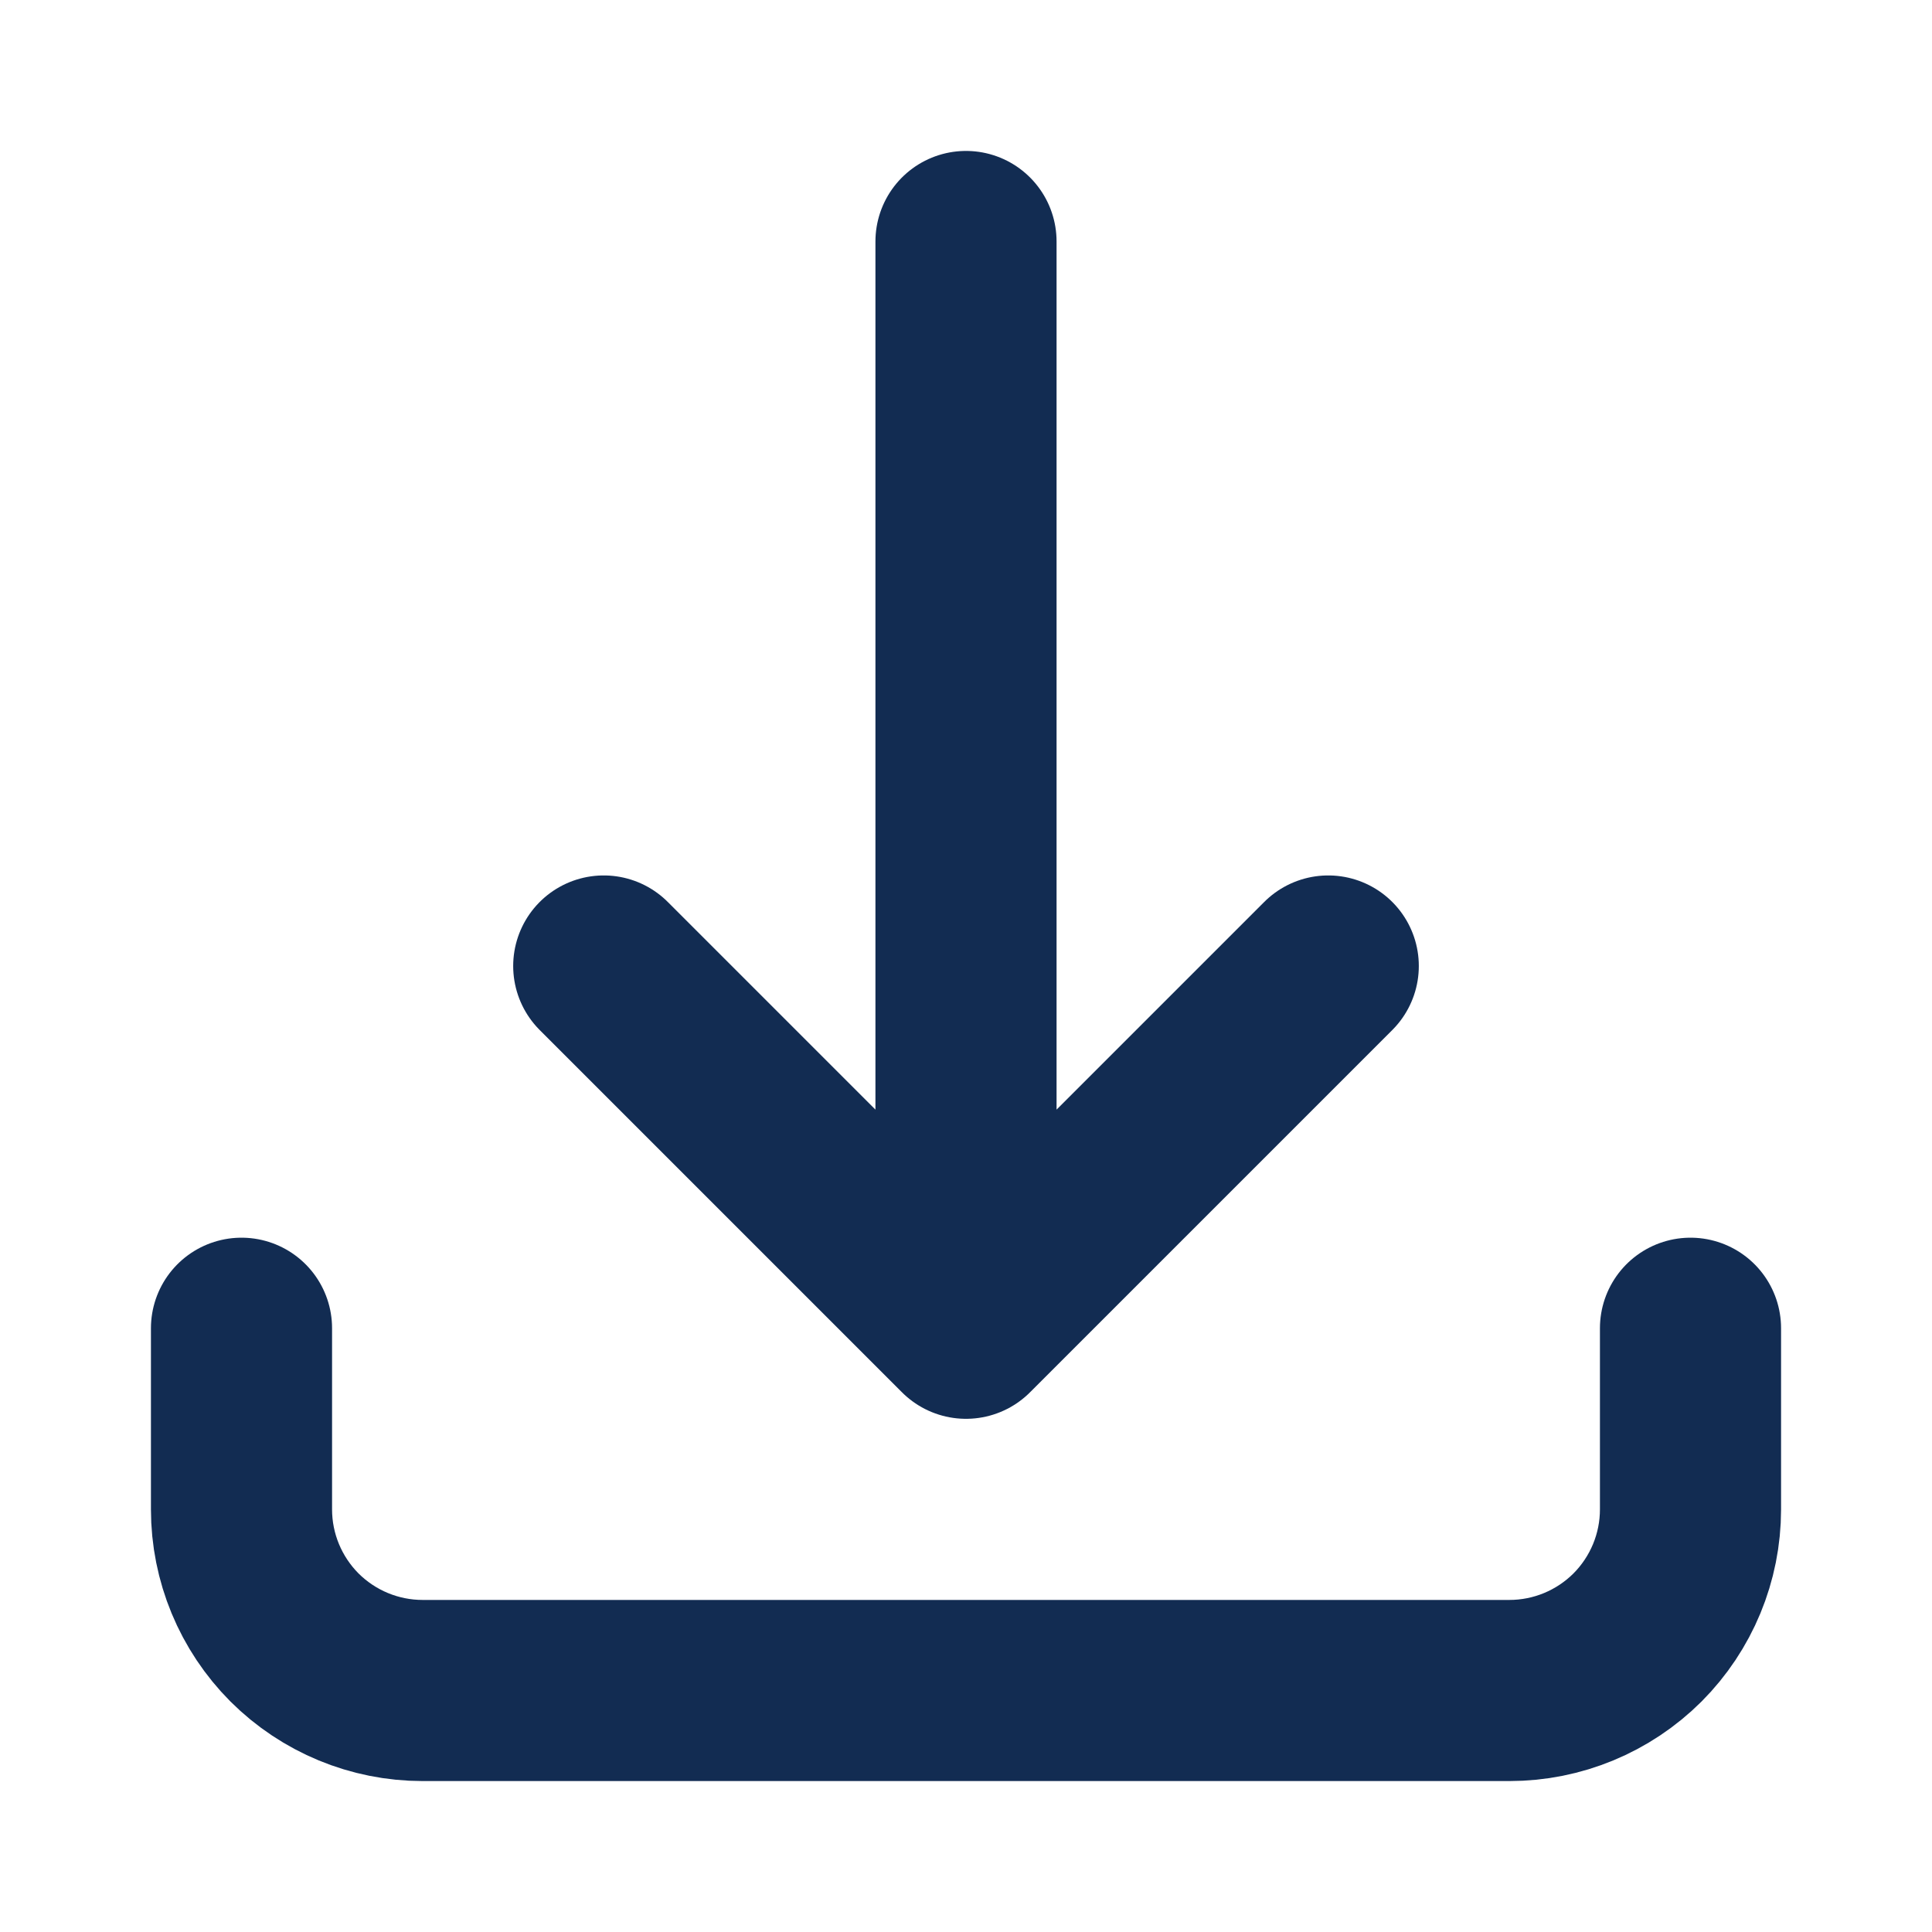
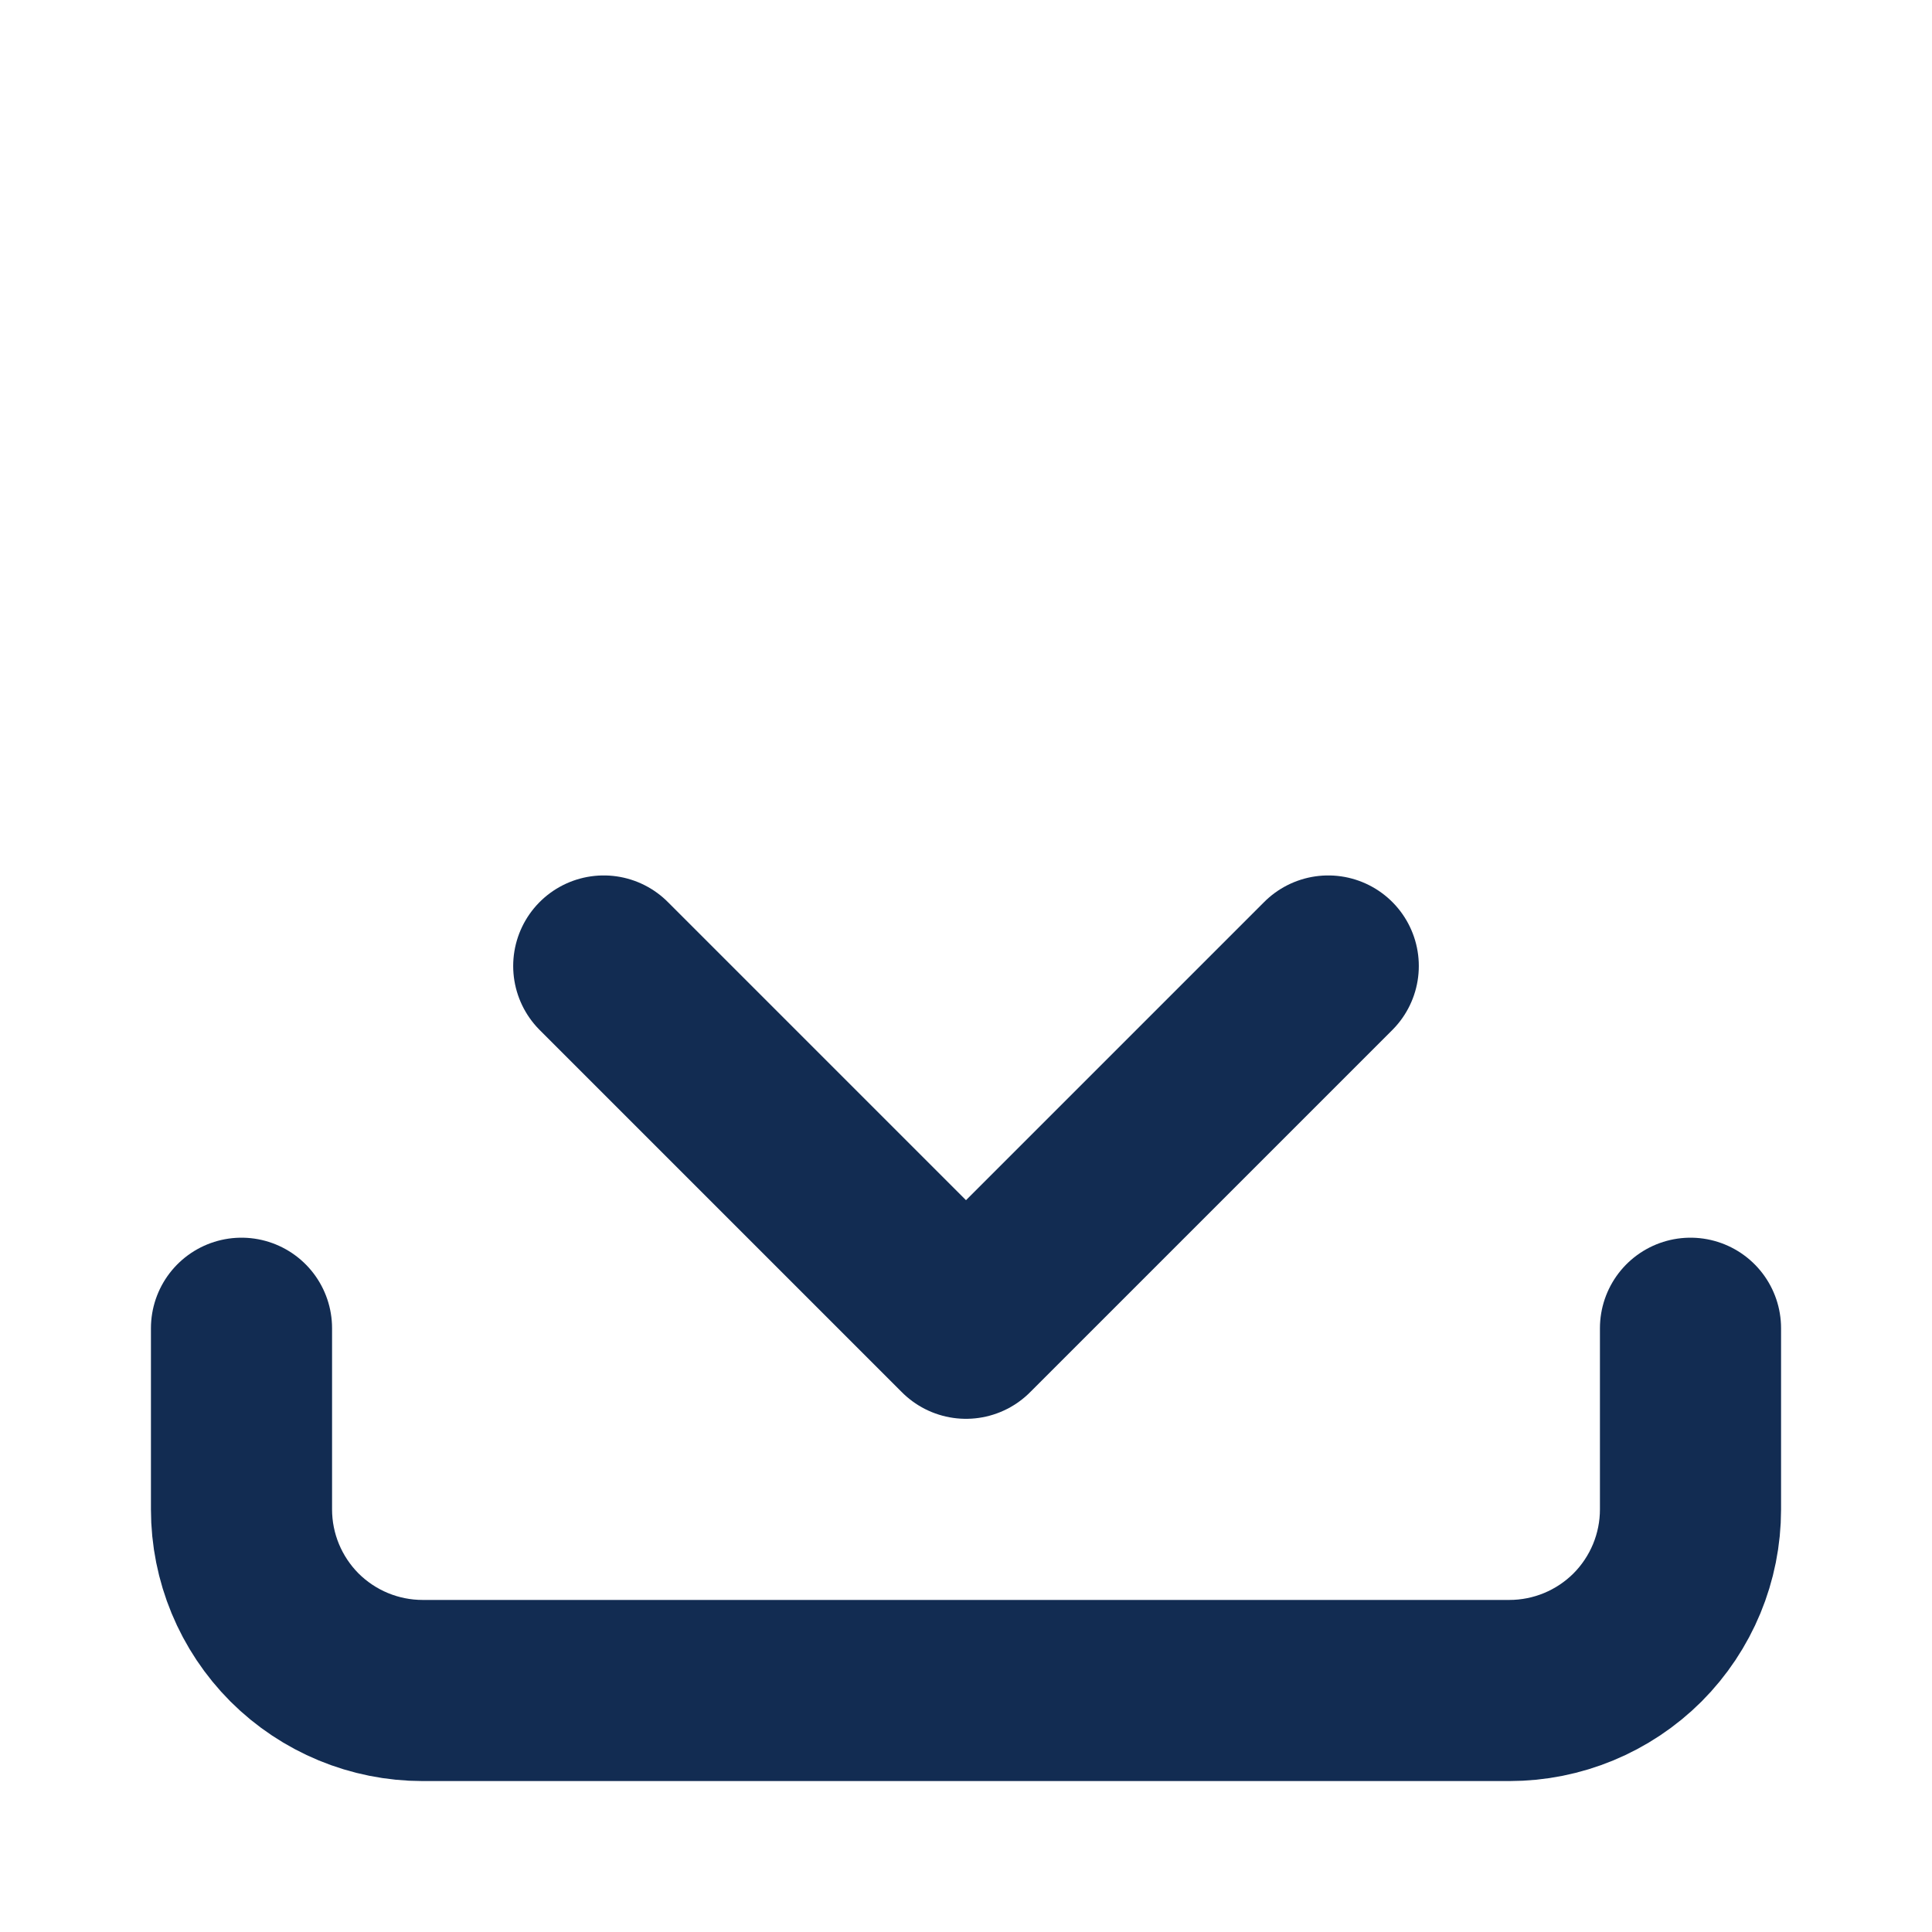
<svg xmlns="http://www.w3.org/2000/svg" width="16" height="16" viewBox="0 0 16 16" fill="none">
  <script />
-   <path d="M2 11V12.5C2 12.898 2.158 13.279 2.439 13.561C2.721 13.842 3.102 14 3.5 14H12.5C12.898 14 13.279 13.842 13.561 13.561C13.842 13.279 14 12.898 14 12.5V11M11 8L8 11M8 11L5 8M8 11V2" stroke="#122C52" stroke-width="1.5" stroke-linecap="round" stroke-linejoin="round" />
+   <path d="M2 11V12.5C2 12.898 2.158 13.279 2.439 13.561C2.721 13.842 3.102 14 3.5 14H12.5C12.898 14 13.279 13.842 13.561 13.561C13.842 13.279 14 12.898 14 12.5V11M11 8L8 11M8 11L5 8M8 11" stroke="#122C52" stroke-width="1.5" stroke-linecap="round" stroke-linejoin="round" />
  <script />
</svg>